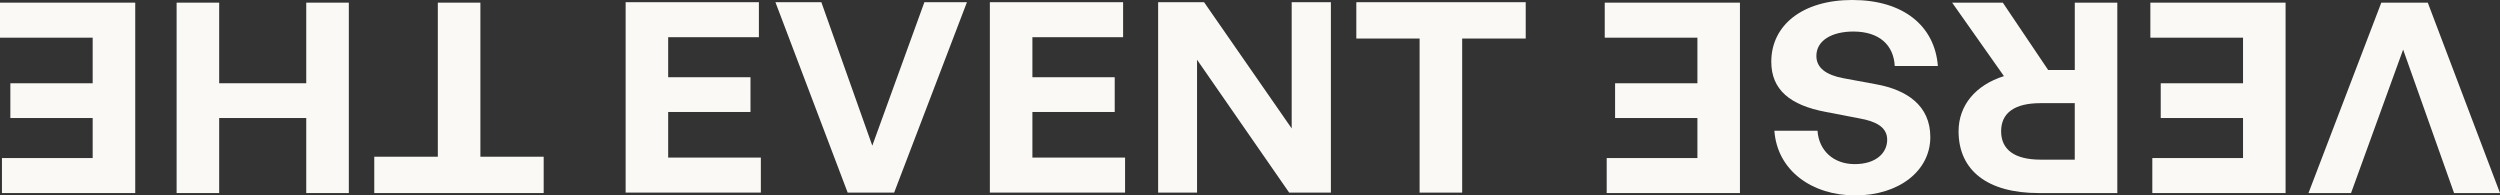
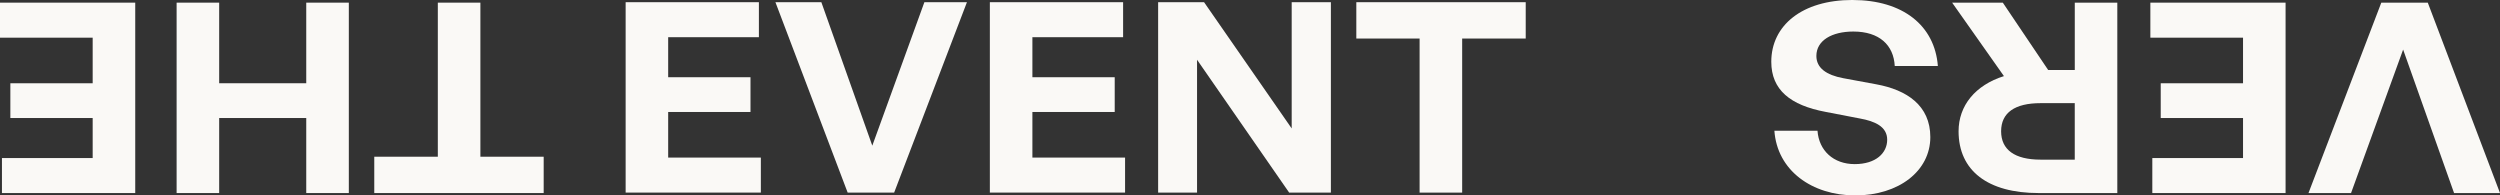
<svg xmlns="http://www.w3.org/2000/svg" width="307" height="24" viewBox="0 0 307 24" fill="none">
  <rect x="0" y="0" width="307" height="24" fill="#333333" stroke="none" />
  <g clip-path="url(#clip0_3644_2610)">
    <path d="M93.435 23.649H76.828V0.27H93.192V4.568H82.052V9.484H92.16V13.751H82.052V19.351H93.432V23.649H93.435Z" fill="#FAF9F6" />
    <path d="M109.798 23.649H104.092L95.222 0.27H100.862L107.118 17.888L113.514 0.27H118.74L109.801 23.652L109.798 23.649Z" fill="#FAF9F6" />
    <path d="M138.161 23.649H121.554V0.27H137.918V4.568H126.778V9.484H136.886V13.751H126.778V19.351H138.158V23.649H138.161Z" fill="#FAF9F6" />
    <path d="M146.997 7.337V23.652H142.219V0.27H147.859L158.619 15.772V0.27H163.433V23.652H158.309L146.997 7.337Z" fill="#FAF9F6" />
    <path d="M174.327 23.649V4.732H166.557V0.27H187.358V4.732H179.554V23.652H174.327V23.649Z" fill="#FAF9F6" />
    <path d="M58.992 0.325V19.245H66.763V23.707H45.961V19.245H53.765V0.325H58.992Z" fill="#FAF9F6" />
    <path d="M42.835 0.325V23.707H37.608V14.493H26.915V23.707H21.688V0.325H26.915V10.223H37.608V0.325H42.835Z" fill="#FAF9F6" />
    <path d="M0 0.325H16.607V23.707H0.24V19.409H11.38V14.493H1.272V10.226H11.38V4.626H0V0.325Z" fill="#FAF9F6" />
    <path d="M292.424 0.325H298.131L307 23.707H301.36L295.104 6.089L288.709 23.707H283.482L292.424 0.325Z" fill="#FAF9F6" />
    <path d="M264.062 0.325H280.668V23.707H264.305V19.409H275.444V14.493H265.337V10.226H275.444V4.626H264.065V0.325H264.062Z" fill="#FAF9F6" />
    <path d="M260.006 0.325V23.707H250.345C244.122 23.707 240.513 20.973 240.513 16.12C240.513 12.96 242.577 10.453 246.083 9.346L239.724 0.328H245.947L251.517 8.599H254.783V0.325H260.009H260.006ZM254.78 12.667H250.585C247.422 12.667 245.737 13.84 245.737 16.12C245.737 18.4 247.422 19.604 250.585 19.604H254.78V12.667Z" fill="#FAF9F6" />
    <path d="M227.483 -1.3418e-06C233.705 -1.3418e-06 237.59 3.16 237.97 8.107H232.676C232.539 5.534 230.785 3.873 227.589 3.873C224.942 3.873 223.051 4.979 223.051 6.868C223.051 8.334 224.253 9.211 226.35 9.602L230.409 10.353C234.157 11.037 237.044 12.957 237.044 16.833C237.044 21.001 233.159 23.997 227.829 23.997C222.498 23.997 218.237 20.935 217.894 16.051H223.188C223.361 18.492 225.148 20.153 227.759 20.153C230.369 20.153 231.747 18.785 231.747 17.158C231.747 15.53 230.199 14.878 228.411 14.553L224.183 13.739C219.852 12.926 217.514 11.037 217.514 7.584C217.514 3.122 221.296 -0.003 227.486 -0.003L227.483 -1.3418e-06Z" fill="#FAF9F6" />
-     <path d="M197.059 0.325H213.666V23.707H197.302V19.409H208.442V14.493H198.334V10.226H208.442V4.626H197.062V0.325H197.059Z" fill="#FAF9F6" />
  </g>
  <defs>
    <clipPath id="clip0_3644_2610">
      <rect width="307" height="24" fill="white" />
    </clipPath>
  </defs>
</svg>